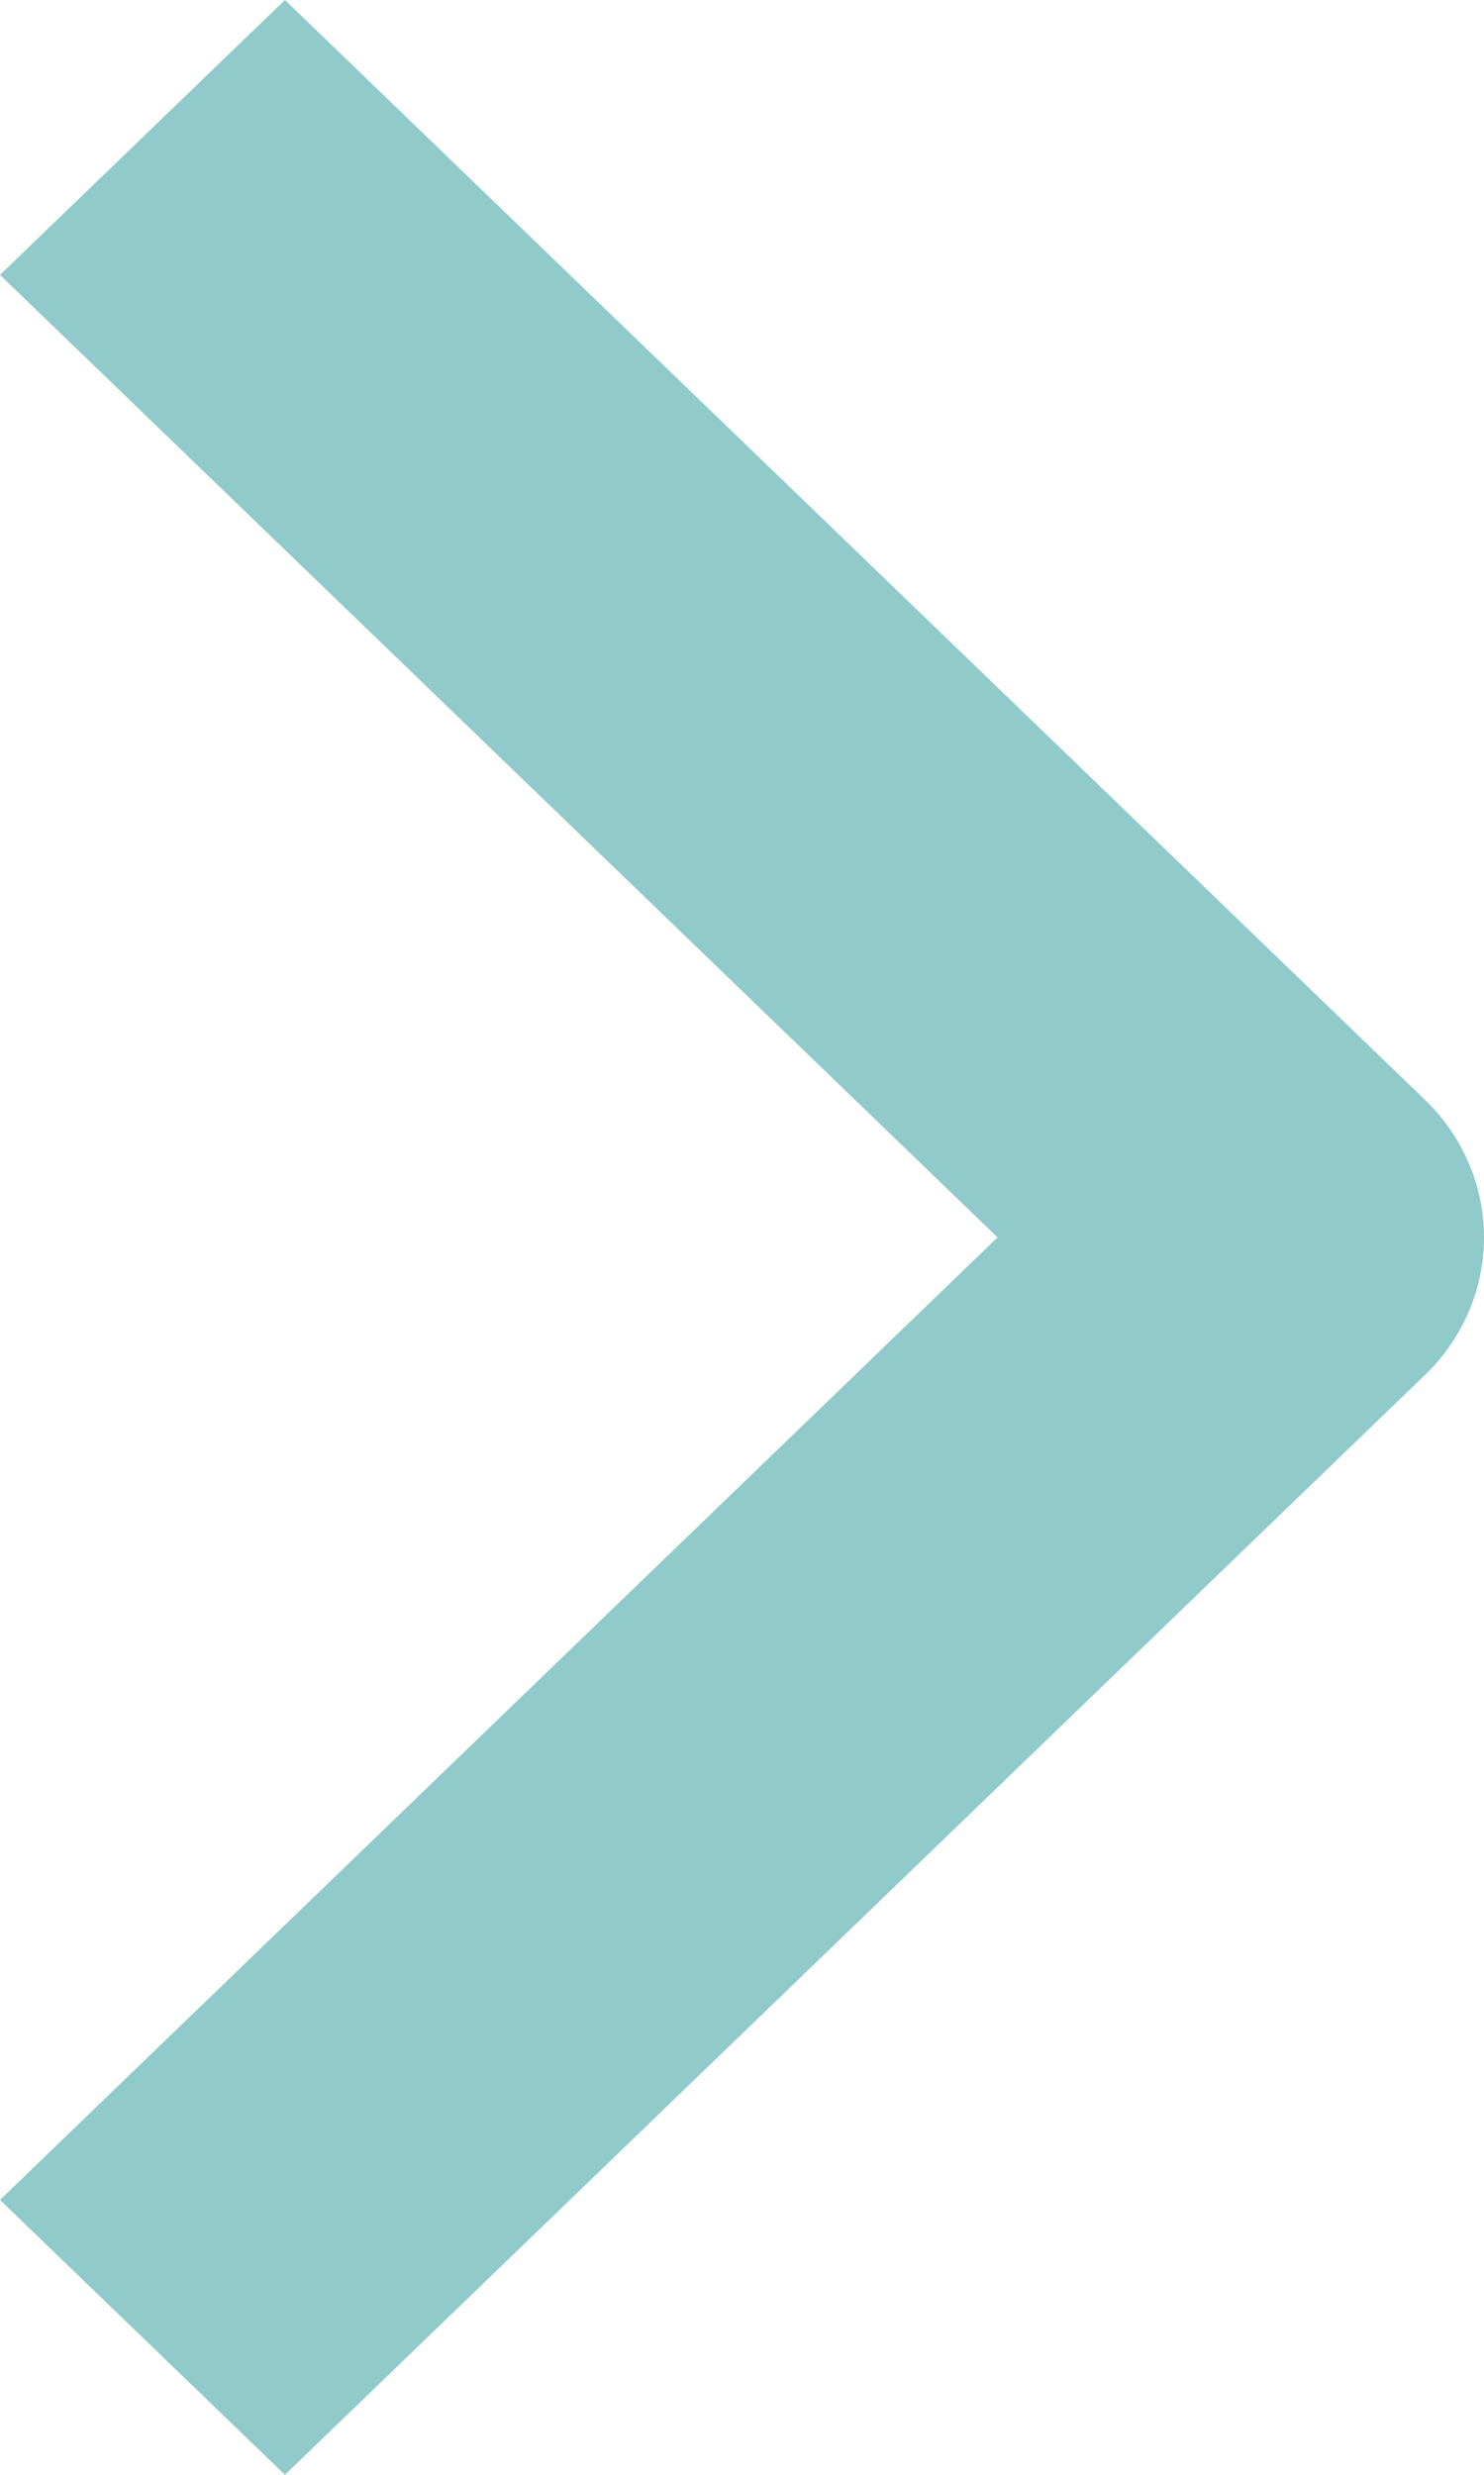
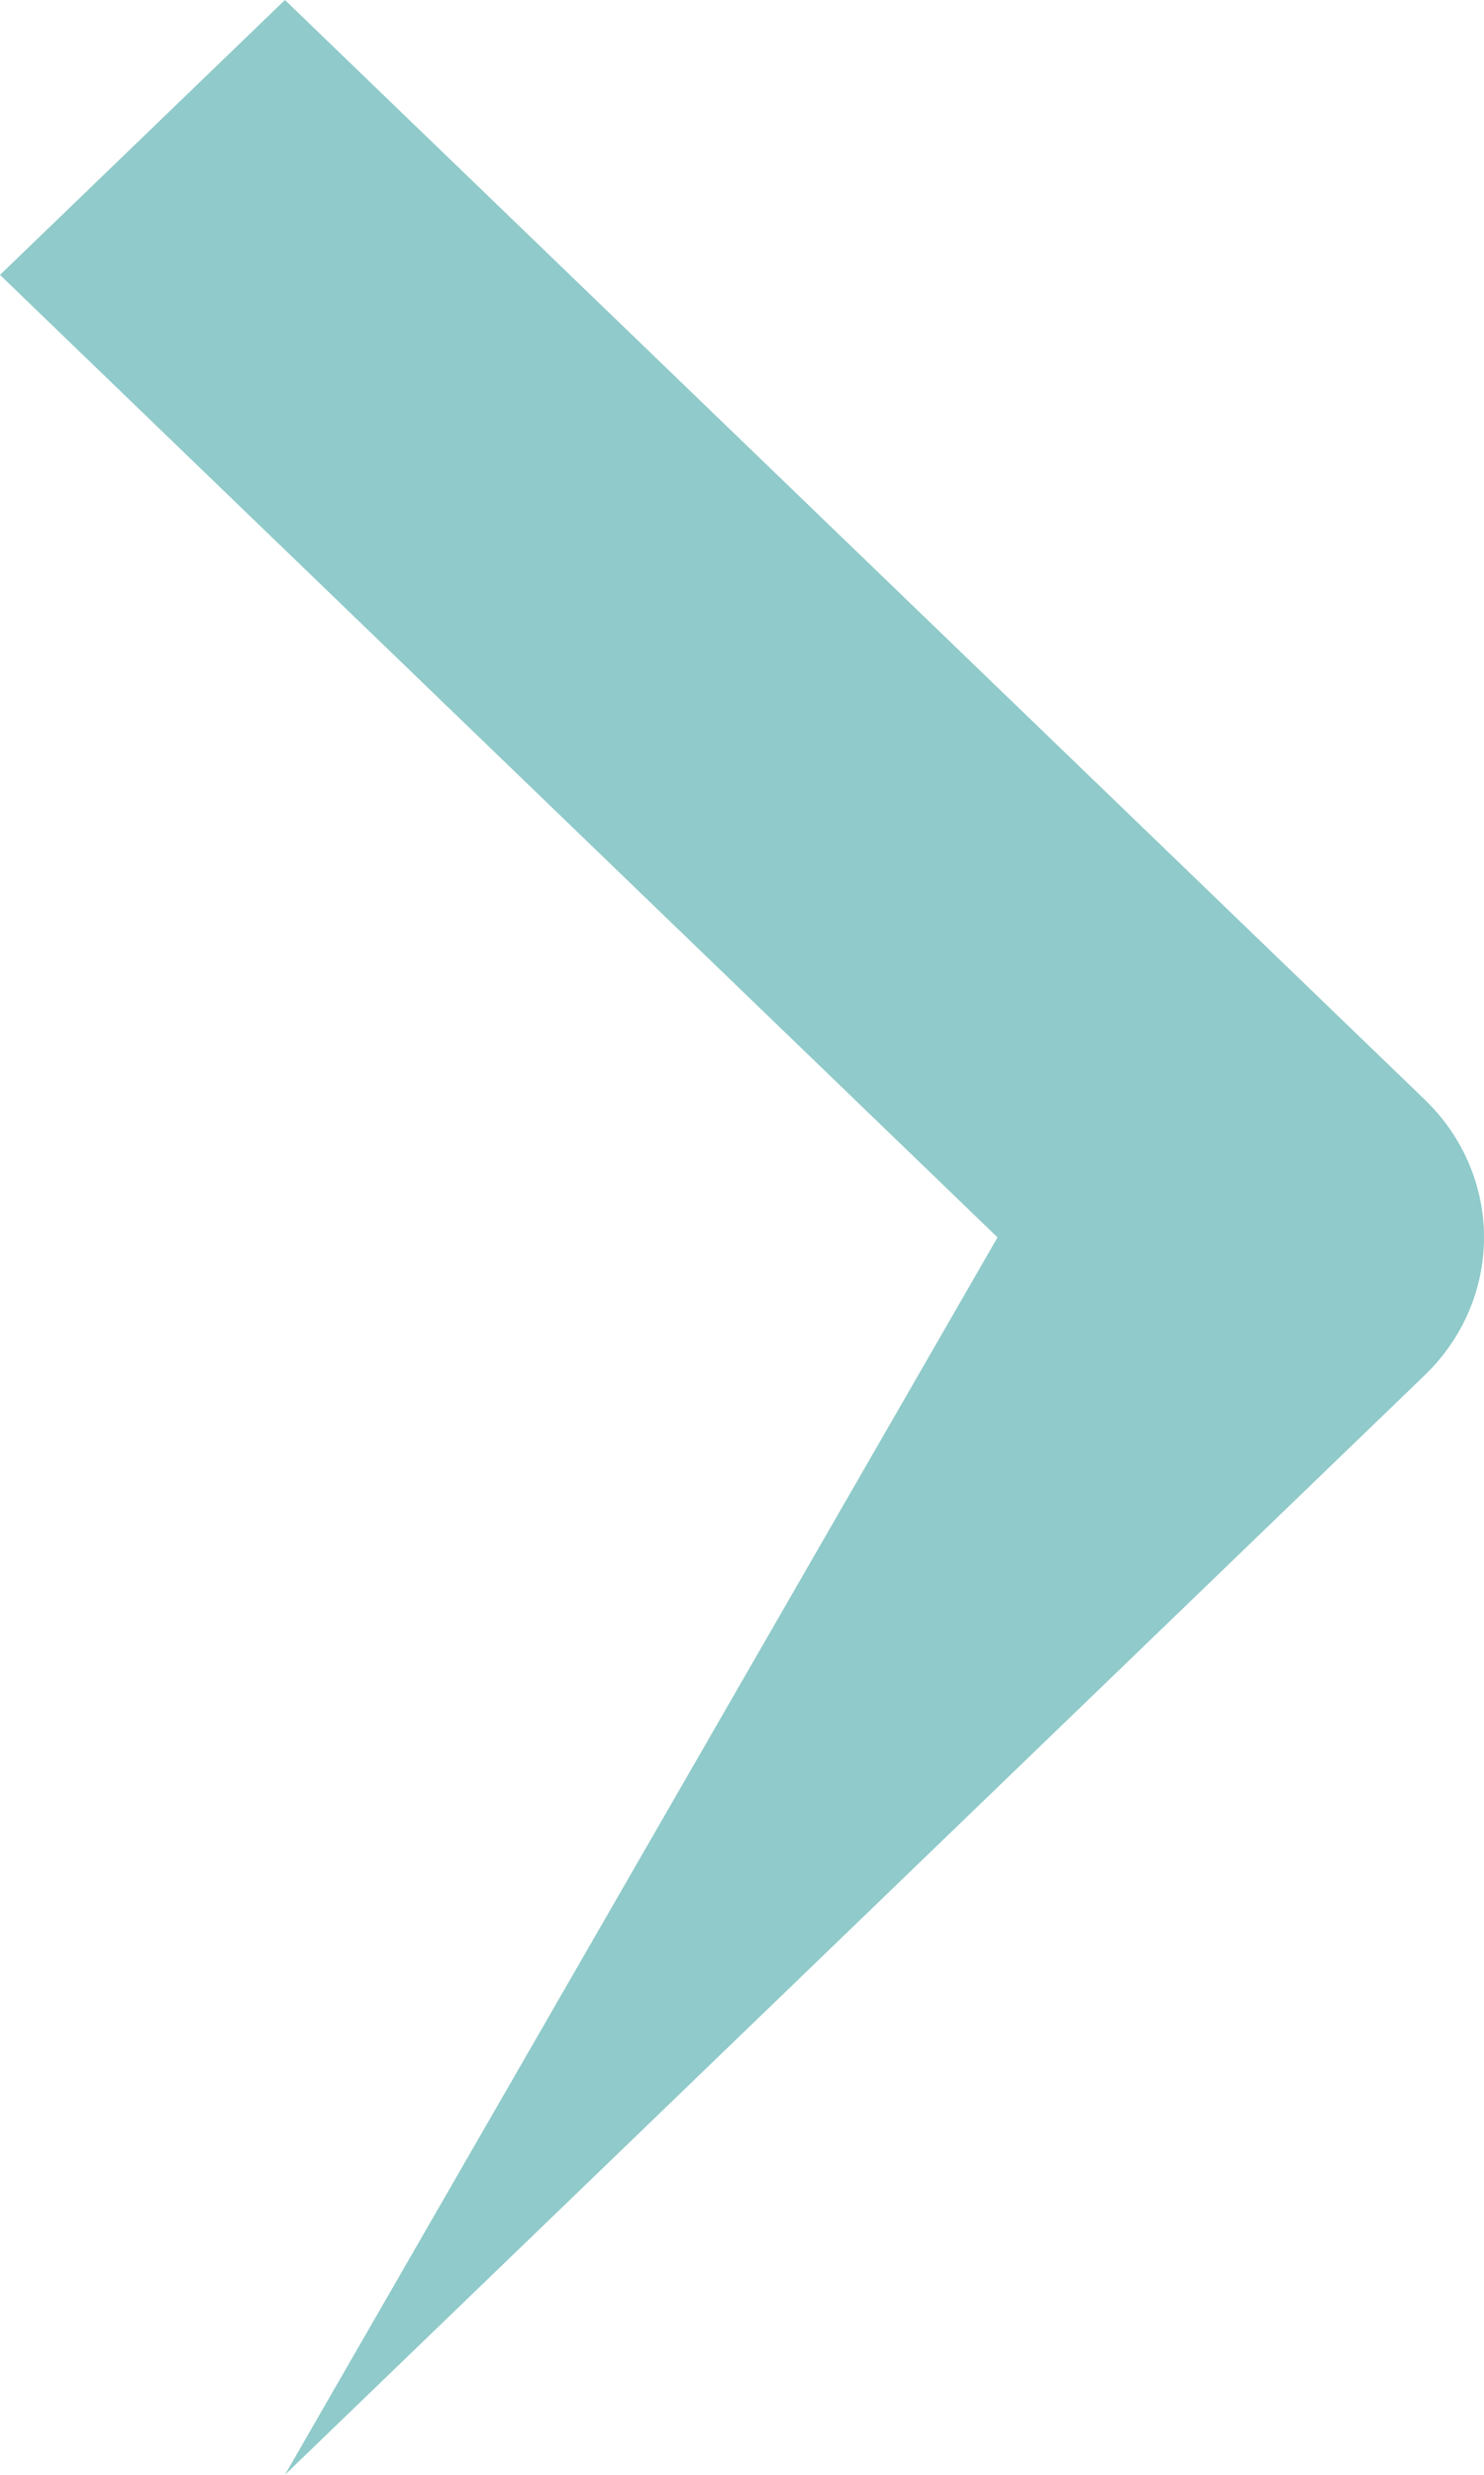
<svg xmlns="http://www.w3.org/2000/svg" width="15" height="25" viewBox="0 0 15 25" fill="none">
-   <path fill-rule="evenodd" clip-rule="evenodd" d="M14.404 13.889L2.88 25L0 22.223L10.083 12.5L7.4629e-07 2.777L2.88 0L14.404 11.111C14.786 11.48 15 11.979 15 12.5C15 13.021 14.786 13.52 14.404 13.889Z" fill="#90CACA" />
+   <path fill-rule="evenodd" clip-rule="evenodd" d="M14.404 13.889L2.88 25L10.083 12.5L7.4629e-07 2.777L2.88 0L14.404 11.111C14.786 11.48 15 11.979 15 12.5C15 13.021 14.786 13.52 14.404 13.889Z" fill="#90CACA" />
</svg>